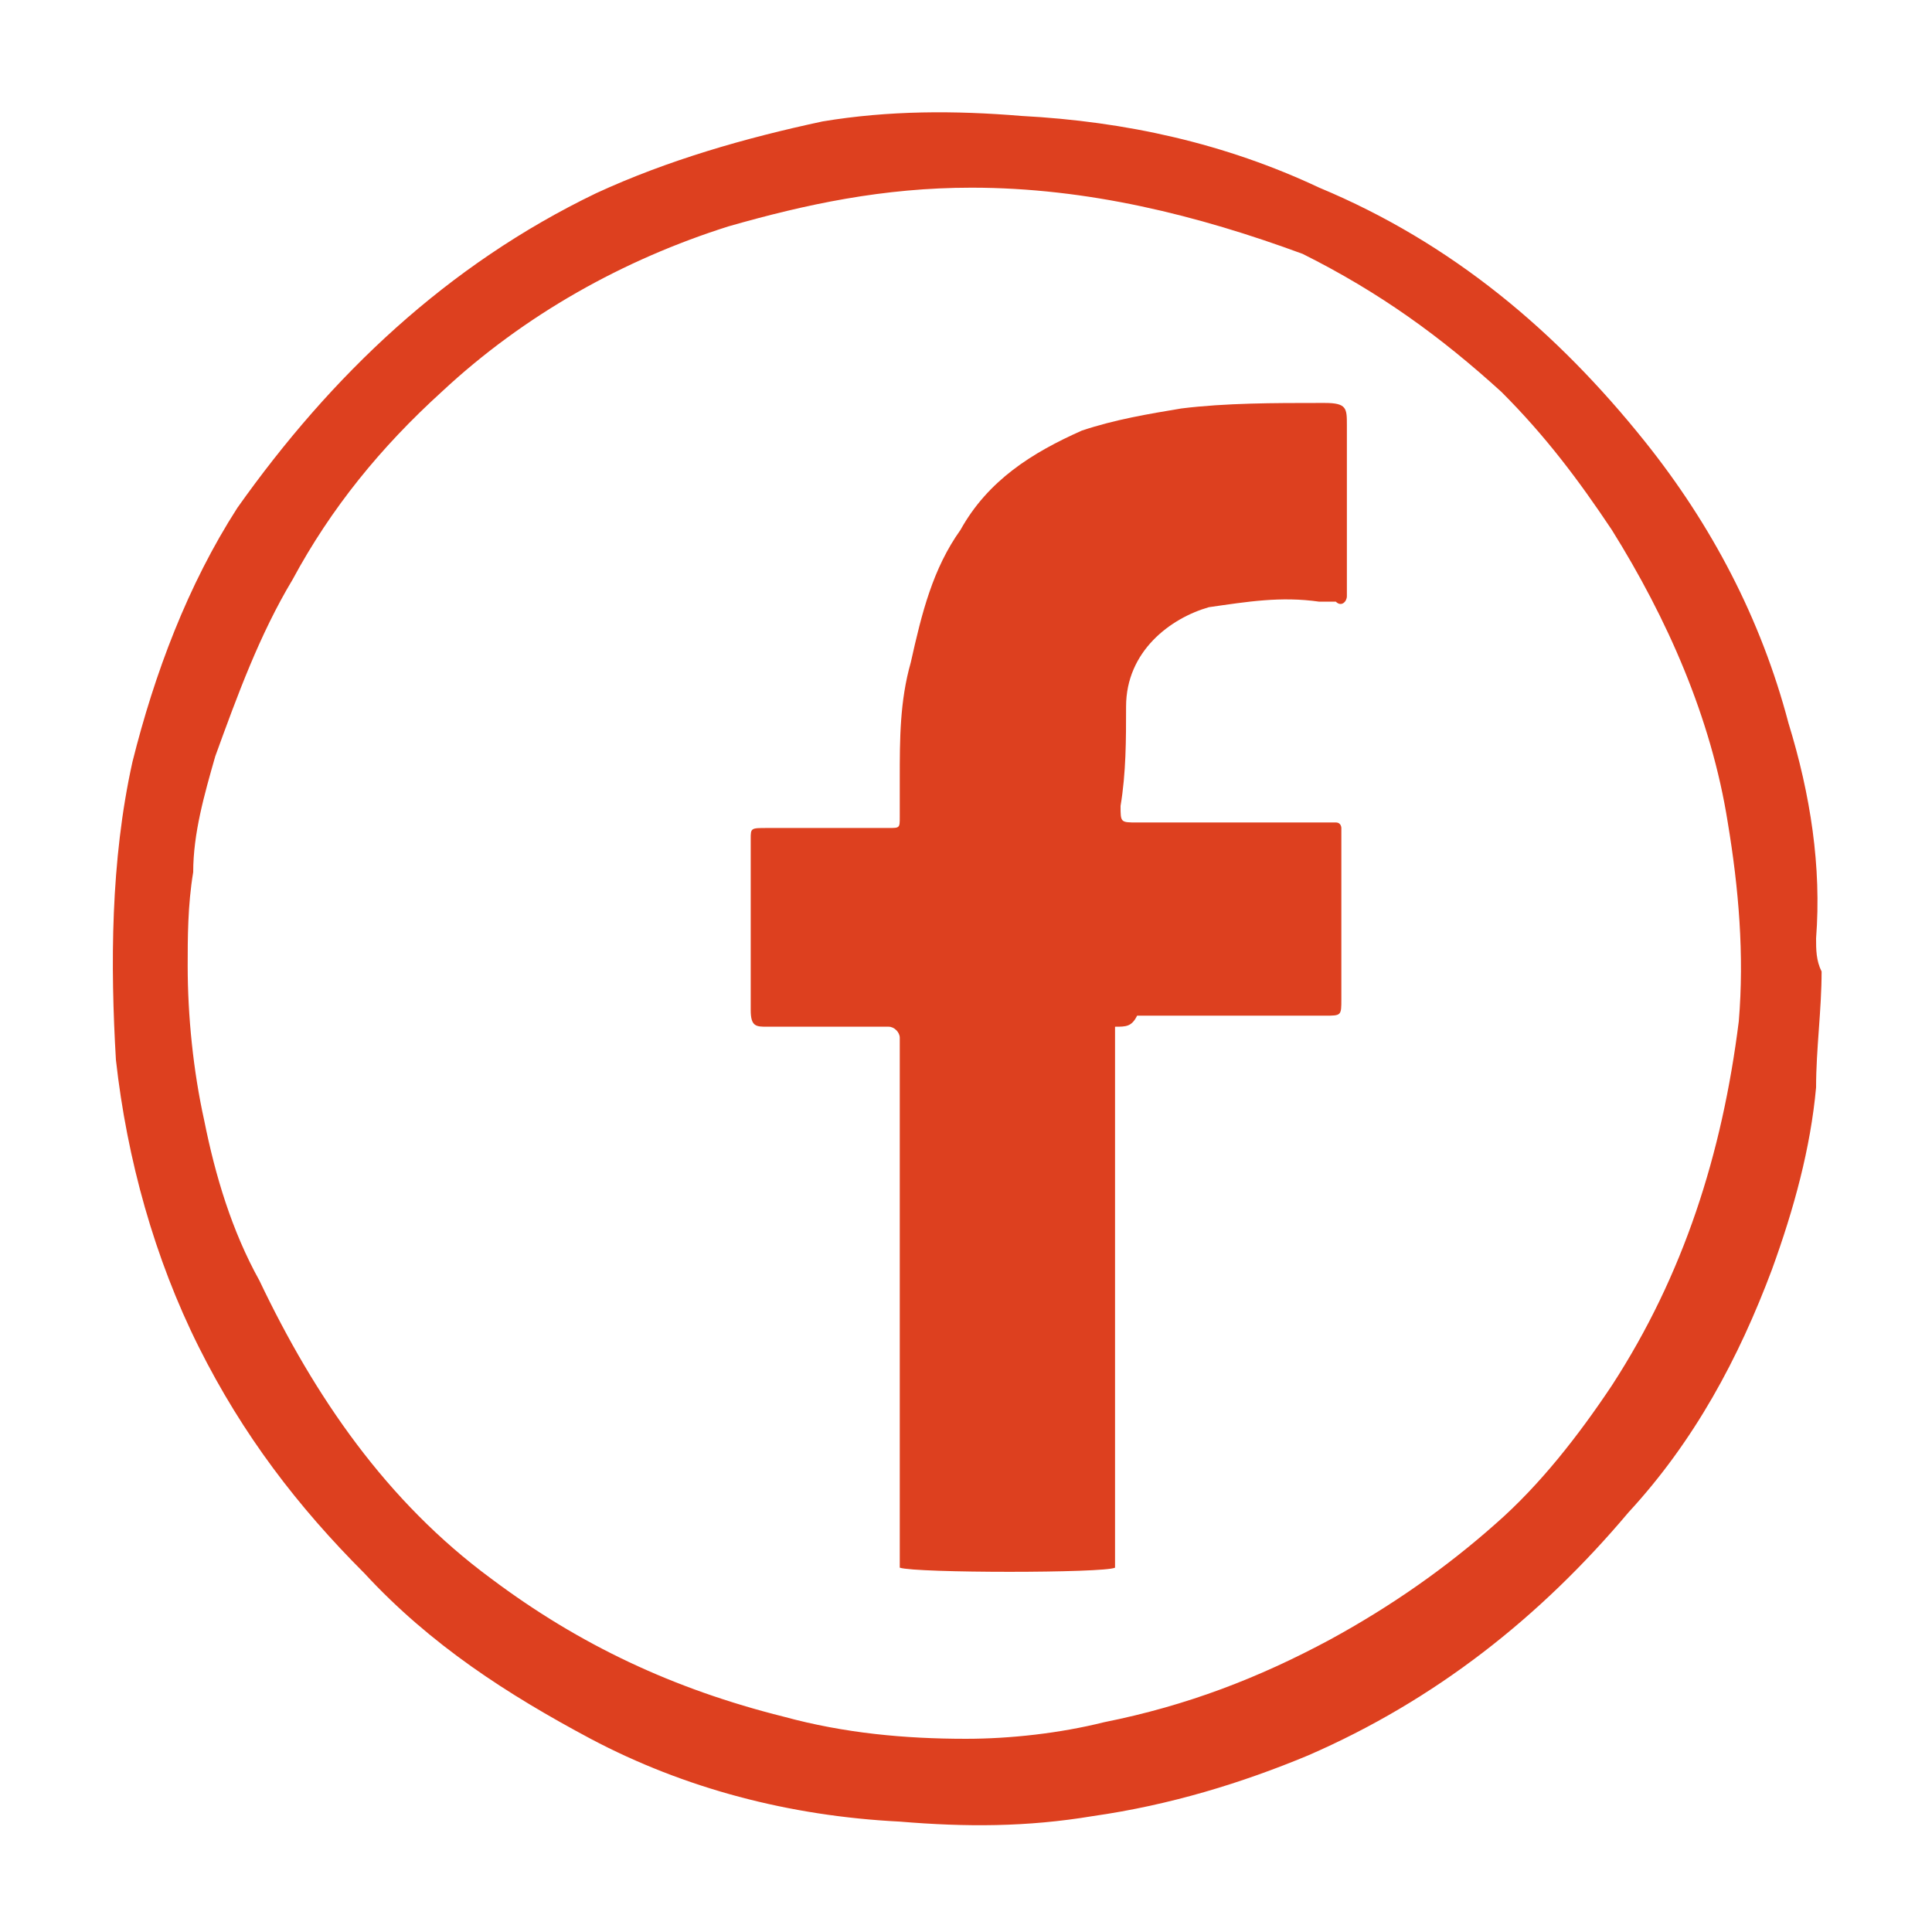
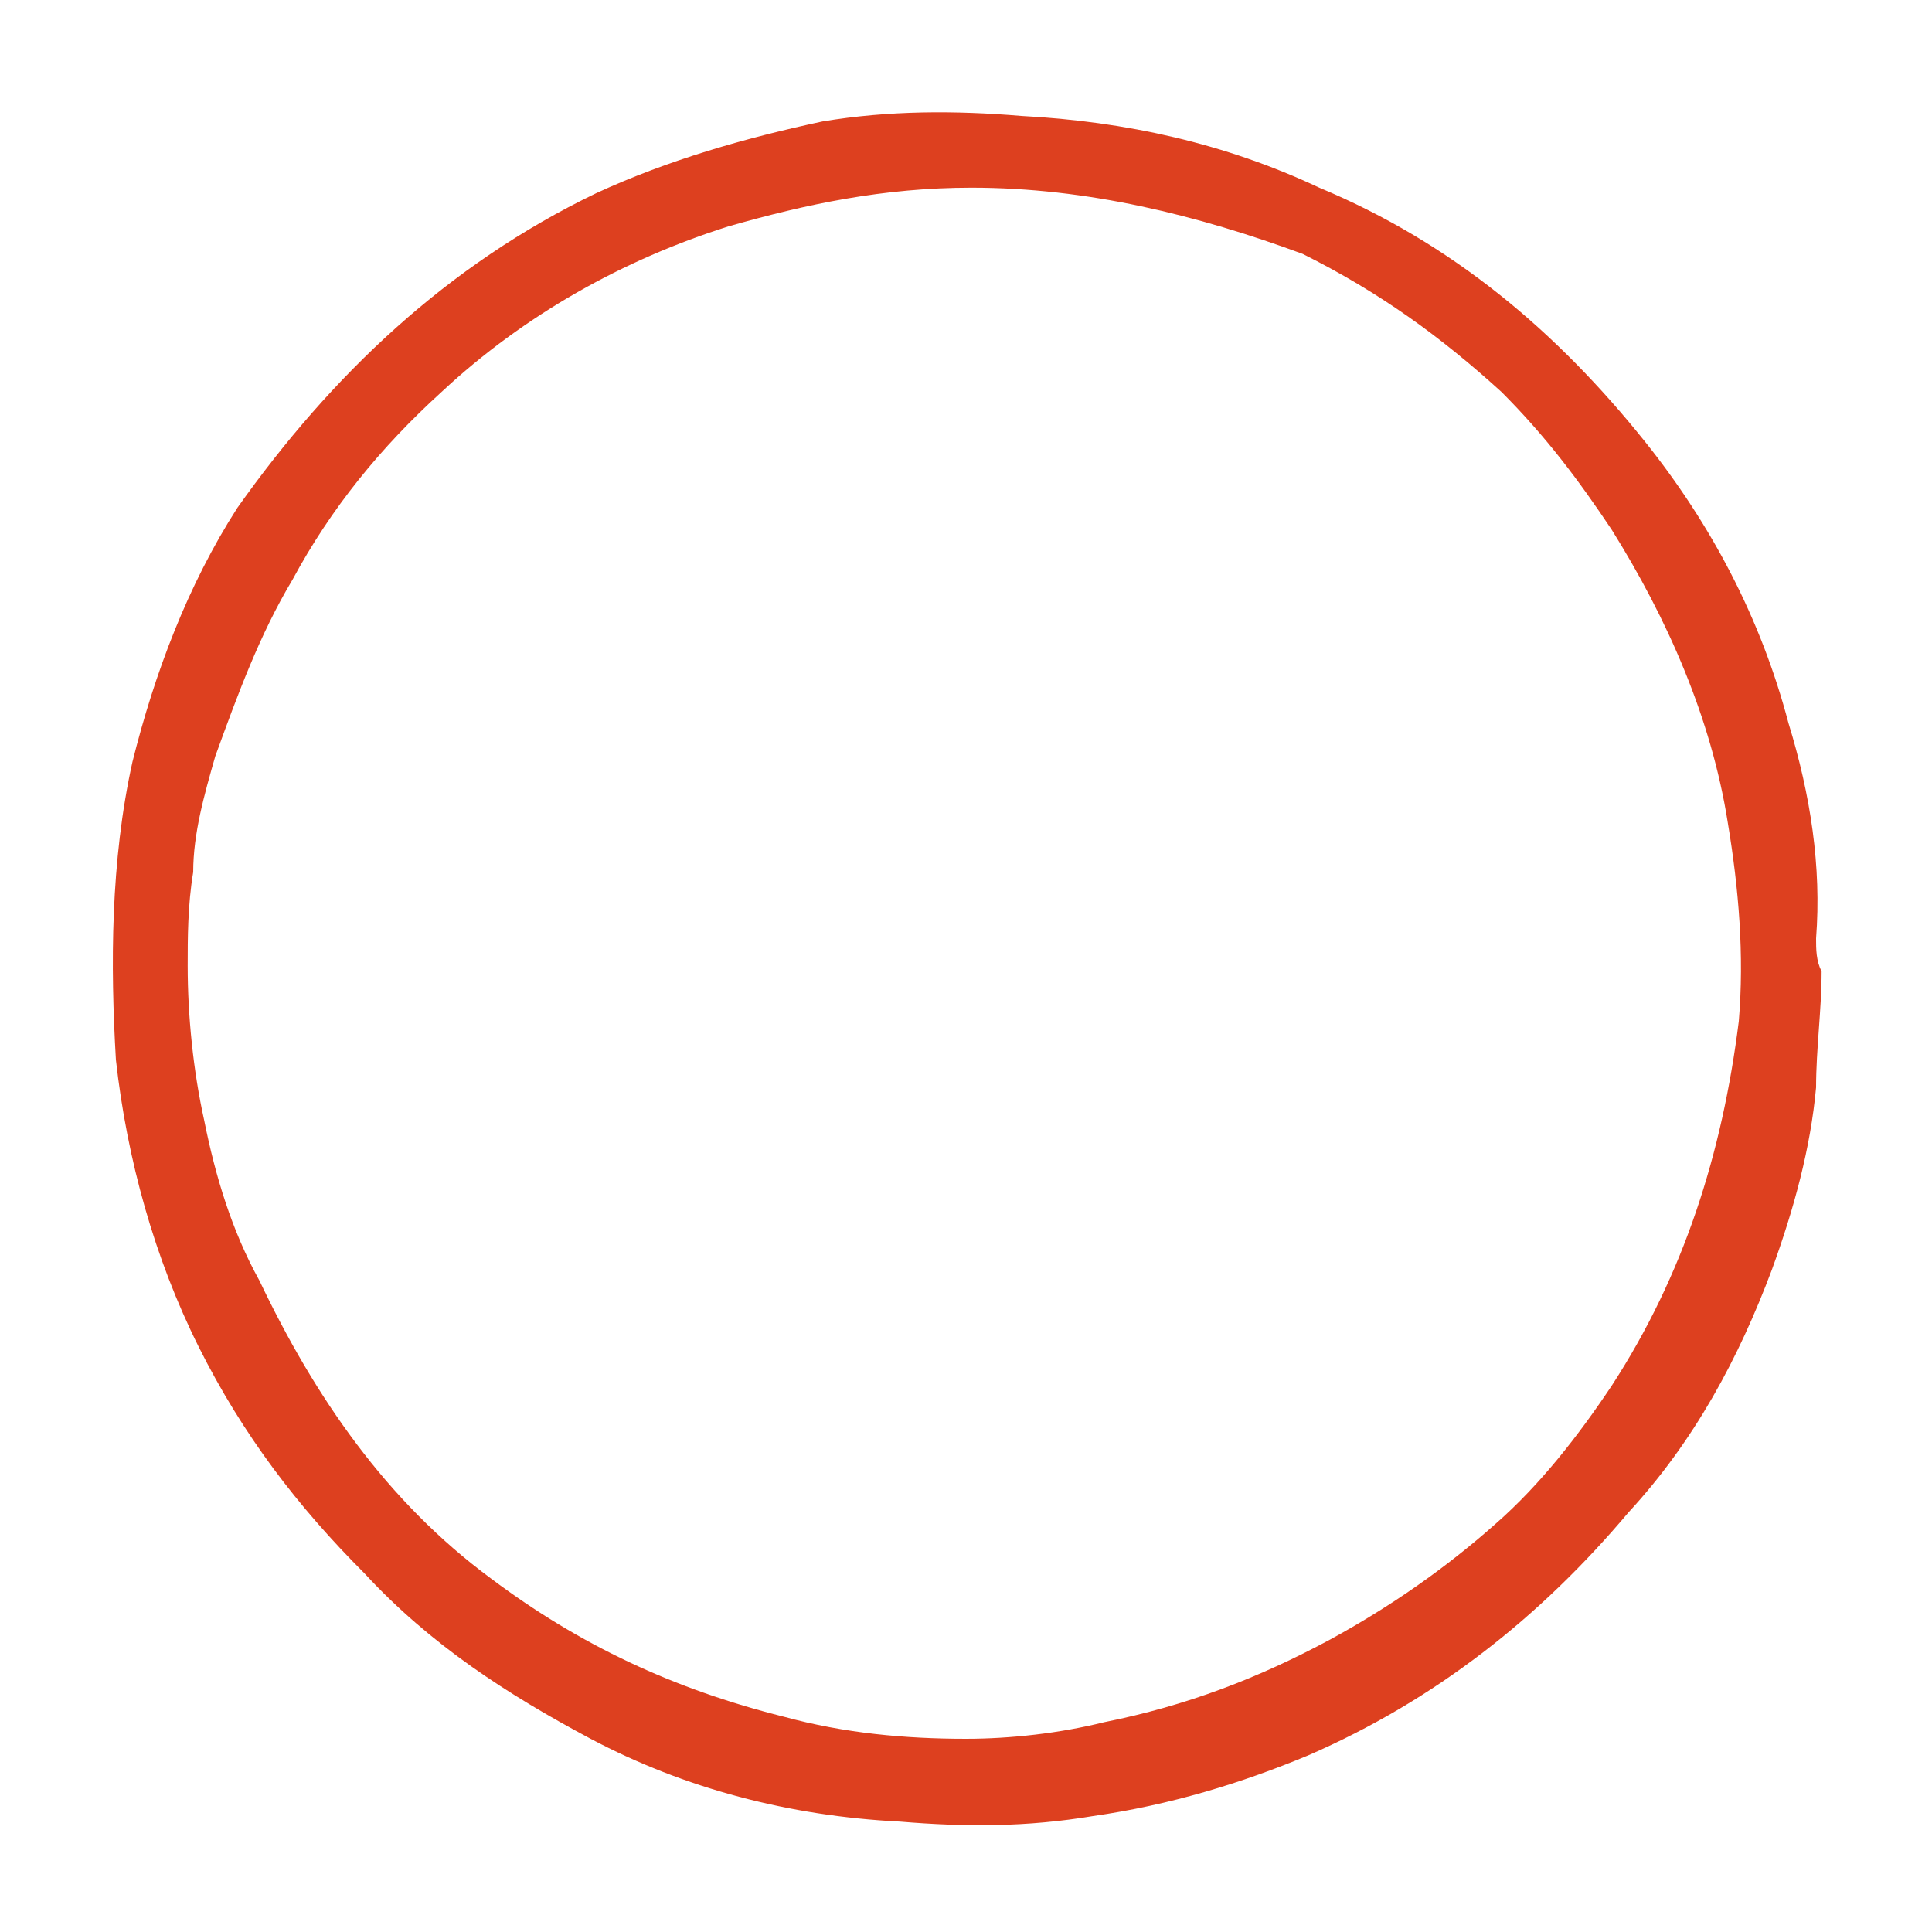
<svg xmlns="http://www.w3.org/2000/svg" version="1.1" id="Layer_1" x="0px" y="0px" viewBox="0 0 35 35" enable-background="new 0 0 35 35" xml:space="preserve">
  <g>
    <path fill="#DD401F" d="M33,17.6c0,0.7-0.1,1.4-0.1,2.1c-0.1,1.1-0.4,2.2-0.8,3.3c-0.6,1.6-1.4,3.1-2.6,4.4   c-1.6,1.9-3.5,3.4-5.8,4.4c-1.2,0.5-2.5,0.9-3.9,1.1c-1.2,0.2-2.3,0.2-3.5,0.1c-2-0.1-3.9-0.6-5.6-1.5c-1.5-0.8-2.9-1.7-4.1-3   c-1.2-1.2-2.2-2.5-3-4.1c-0.8-1.6-1.3-3.4-1.5-5.2C2,17.5,2,15.6,2.4,13.8c0.4-1.6,1-3.2,1.9-4.6C6,6.8,8.1,4.8,10.8,3.5   c1.3-0.6,2.7-1,4.1-1.3C16.1,2,17.3,2,18.5,2.1c1.9,0.1,3.7,0.5,5.4,1.3C26.3,4.4,28.2,6,29.8,8c1.2,1.5,2.1,3.2,2.6,5.1   c0.4,1.3,0.6,2.6,0.5,3.9C32.9,17.2,32.9,17.4,33,17.6C32.9,17.6,32.9,17.6,33,17.6z M17.6,3.4c-1.6,0-3,0.3-4.4,0.7   c-1.9,0.6-3.7,1.6-5.2,3c-1.1,1-2,2.1-2.7,3.4c-0.6,1-1,2.1-1.4,3.2c-0.2,0.7-0.4,1.4-0.4,2.1c-0.1,0.6-0.1,1.2-0.1,1.7   c0,0.9,0.1,1.9,0.3,2.8c0.2,1,0.5,2,1,2.9c1,2.1,2.3,4,4.2,5.4c1.6,1.2,3.3,2,5.3,2.5c1.1,0.3,2.2,0.4,3.3,0.4   c0.8,0,1.7-0.1,2.5-0.3c1.5-0.3,2.8-0.8,4.1-1.5c1.1-0.6,2.1-1.3,3-2.1c0.8-0.7,1.5-1.6,2.1-2.5c1.3-2,2-4.2,2.3-6.6   c0.1-1.2,0-2.4-0.2-3.6c-0.3-1.9-1.1-3.7-2.1-5.3c-0.6-0.9-1.2-1.7-2-2.5c-1.1-1-2.2-1.8-3.6-2.5C21.7,3.9,19.7,3.4,17.6,3.4z" />
-     <path fill="#DD401F" d="M20.2,18.6c0,3.3,0,6.6,0,9.8c-0.2,0.1-3.6,0.1-3.9,0c0-0.1,0-0.2,0-0.3c0-3.1,0-6.1,0-9.2c0,0,0-0.1,0-0.1   c0-0.1-0.1-0.2-0.2-0.2c0,0-0.1,0-0.1,0c-0.7,0-1.4,0-2.1,0c-0.2,0-0.3,0-0.3-0.3c0-1,0-2.1,0-3.1c0-0.2,0-0.2,0.3-0.2   c0.7,0,1.3,0,2,0c0.1,0,0.1,0,0.2,0c0.2,0,0.2,0,0.2-0.2c0-0.2,0-0.4,0-0.7c0-0.7,0-1.4,0.2-2.1c0.2-0.9,0.4-1.7,0.9-2.4   c0.5-0.9,1.3-1.4,2.2-1.8c0.6-0.2,1.2-0.3,1.8-0.4c0.8-0.1,1.7-0.1,2.5-0.1c0,0,0,0,0.1,0c0.4,0,0.4,0.1,0.4,0.4c0,1,0,1.9,0,2.9   c0,0.1,0,0.1,0,0.2c0,0.1-0.1,0.2-0.2,0.1c-0.1,0-0.2,0-0.3,0c-0.7-0.1-1.3,0-2,0.1c-0.7,0.2-1.5,0.8-1.5,1.8c0,0.6,0,1.2-0.1,1.8   c0,0.3,0,0.3,0.3,0.3c1.1,0,2.3,0,3.4,0c0.1,0,0.1,0,0.2,0c0.1,0,0.1,0.1,0.1,0.1c0,0,0,0.1,0,0.1c0,1,0,2,0,3c0,0.3,0,0.3-0.3,0.3   c-1.1,0-2.2,0-3.4,0C20.5,18.6,20.4,18.6,20.2,18.6z" />
  </g>
</svg>